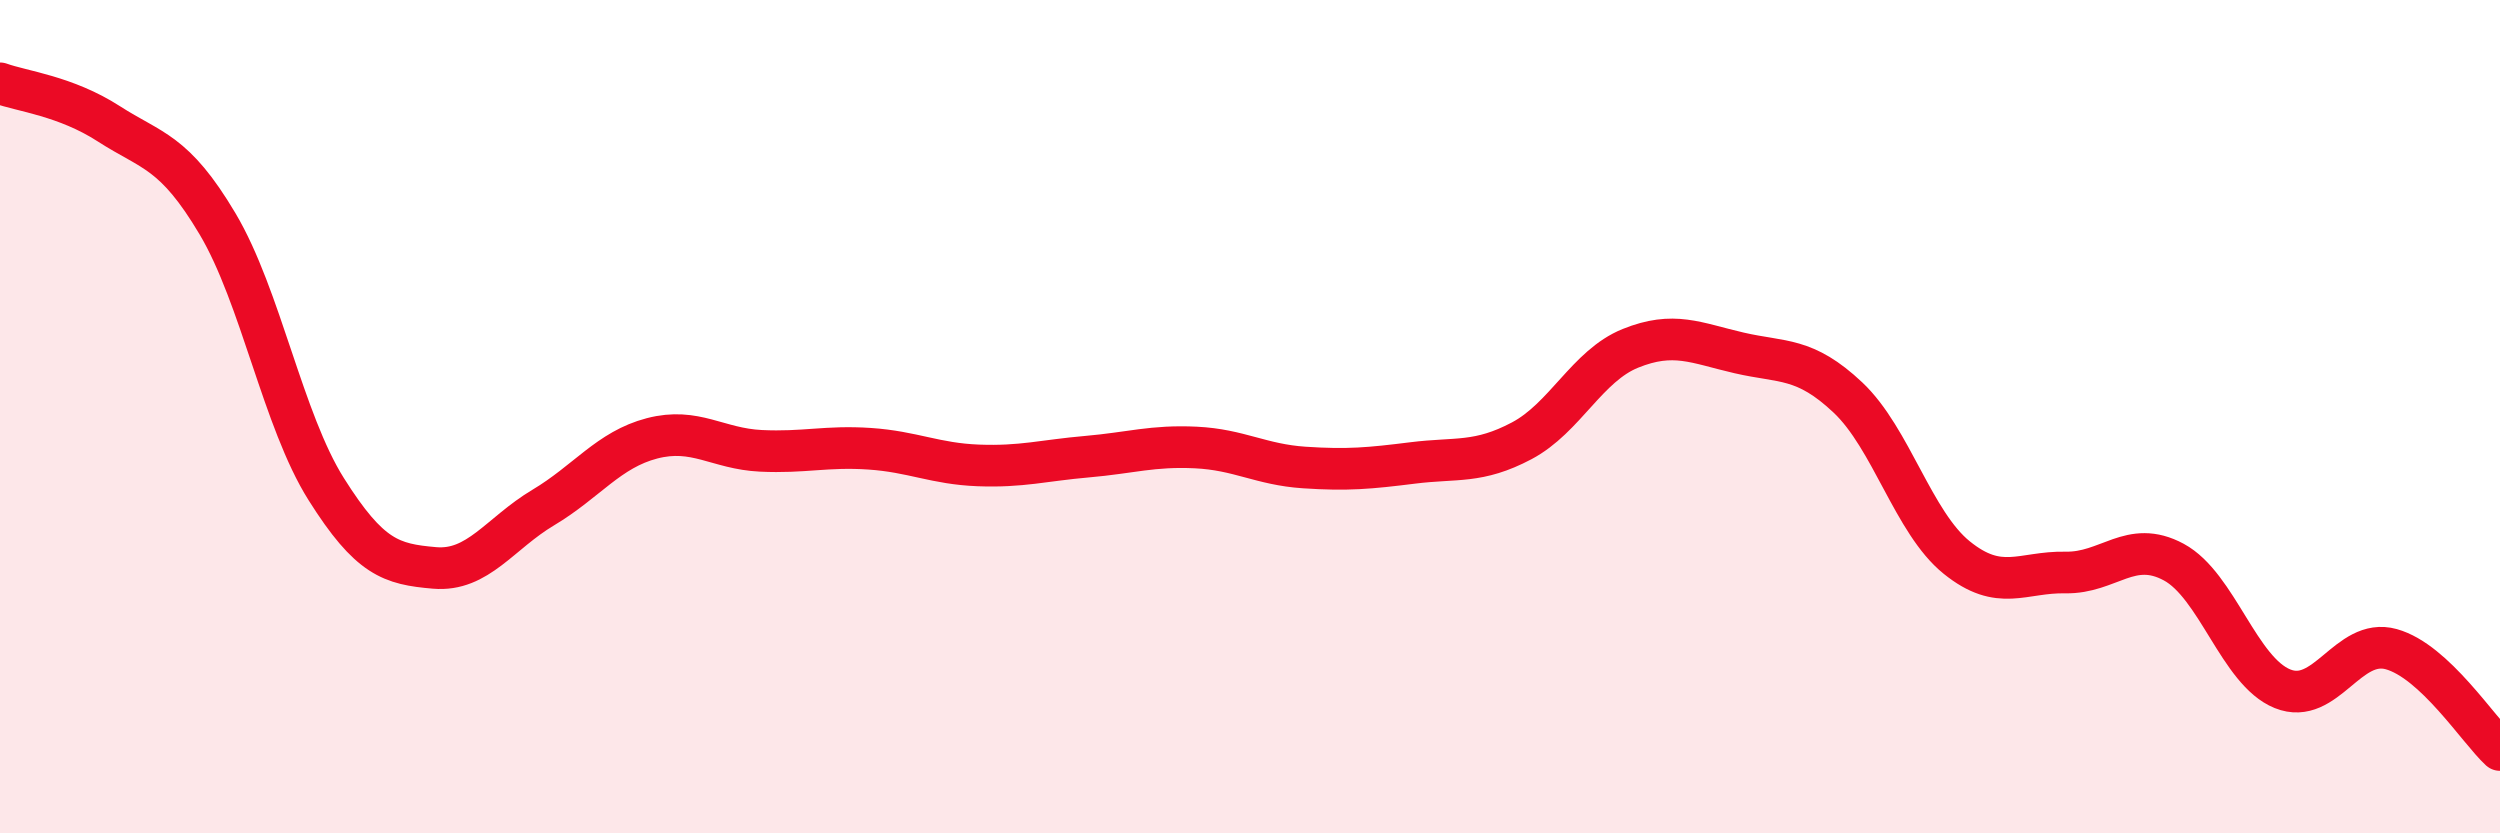
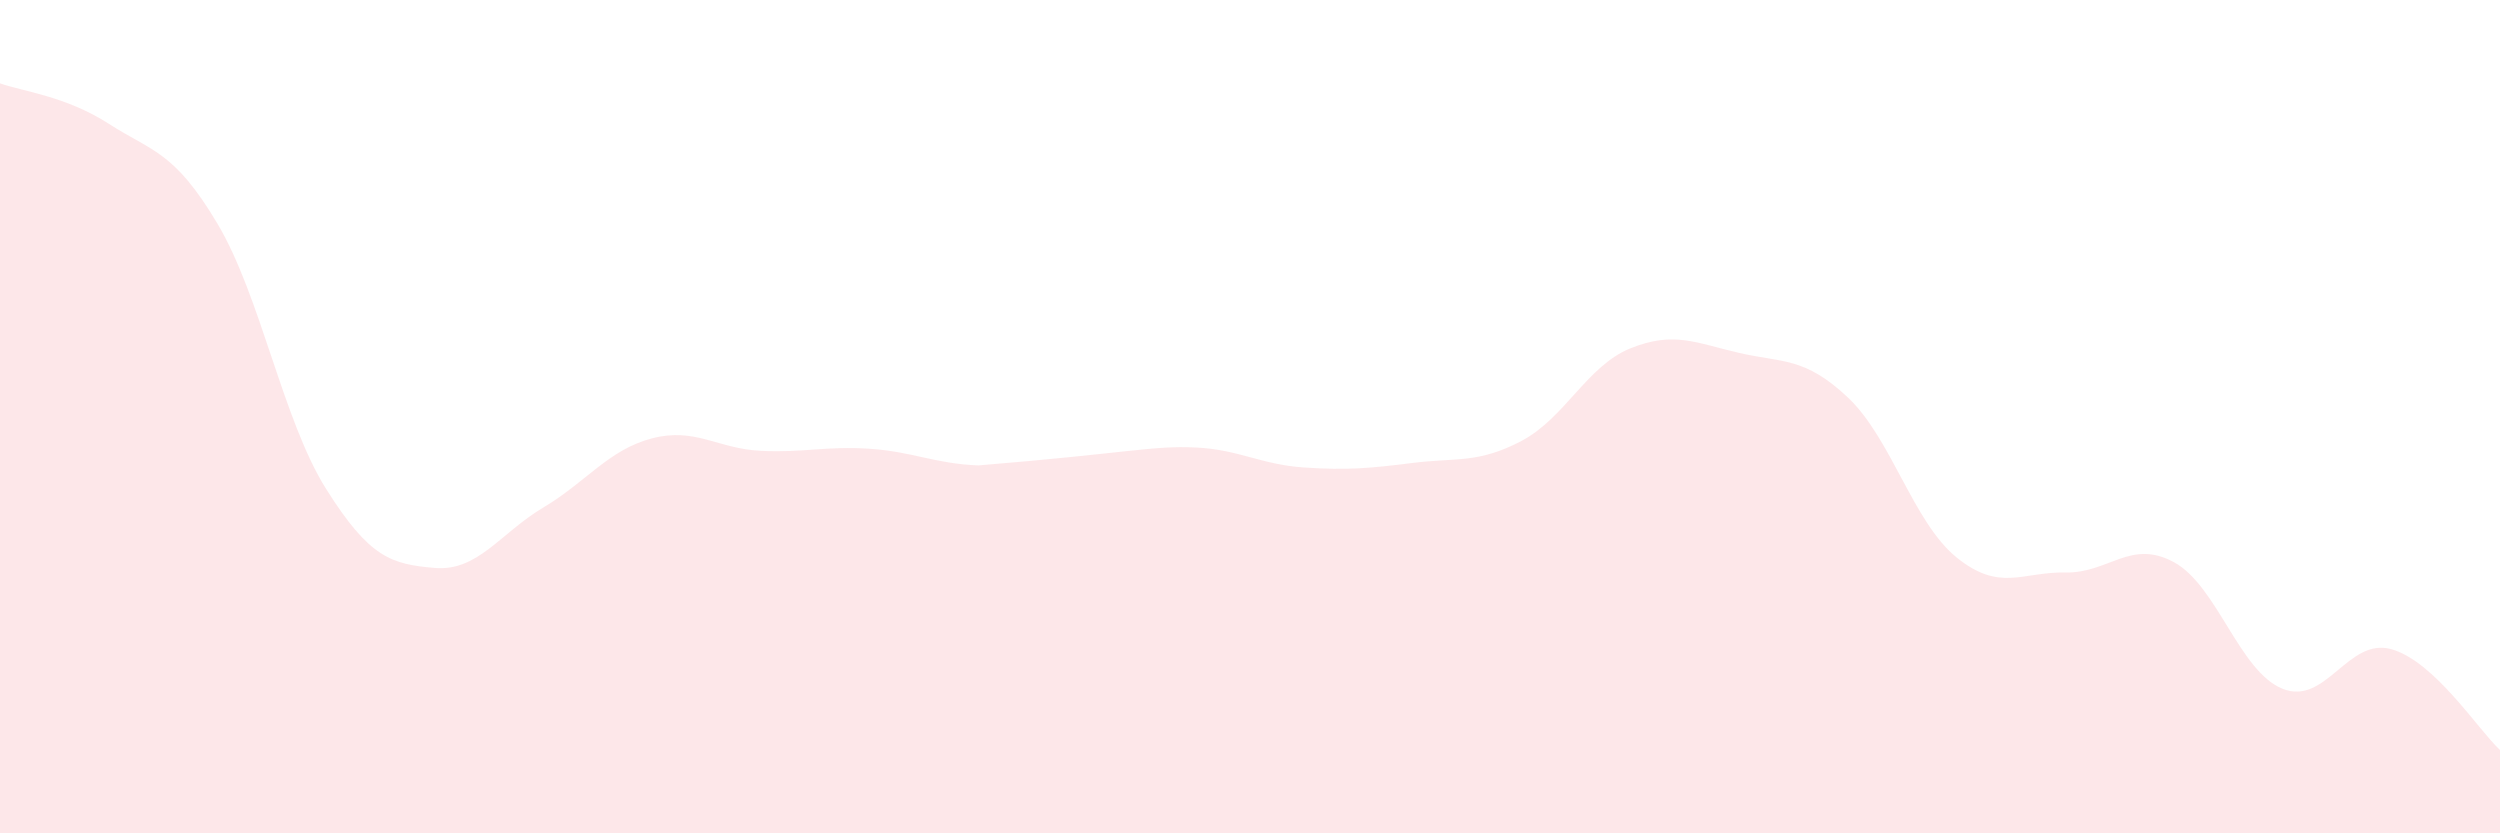
<svg xmlns="http://www.w3.org/2000/svg" width="60" height="20" viewBox="0 0 60 20">
-   <path d="M 0,2 C 0.52,2.19 1.57,2.3 2.61,2.97 C 3.65,3.64 4.18,3.62 5.22,5.37 C 6.26,7.12 6.79,10.09 7.83,11.74 C 8.87,13.39 9.39,13.54 10.43,13.63 C 11.47,13.72 12,12.8 13.04,12.18 C 14.08,11.56 14.61,10.79 15.65,10.52 C 16.69,10.25 17.22,10.77 18.26,10.82 C 19.3,10.87 19.83,10.7 20.87,10.77 C 21.91,10.84 22.44,11.13 23.48,11.17 C 24.52,11.21 25.05,11.05 26.09,10.96 C 27.13,10.87 27.66,10.69 28.7,10.74 C 29.74,10.79 30.26,11.15 31.3,11.22 C 32.34,11.29 32.87,11.24 33.91,11.11 C 34.95,10.98 35.48,11.13 36.52,10.58 C 37.56,10.03 38.09,8.78 39.13,8.36 C 40.17,7.94 40.7,8.23 41.74,8.47 C 42.78,8.71 43.31,8.56 44.35,9.54 C 45.39,10.52 45.92,12.54 46.96,13.38 C 48,14.22 48.53,13.72 49.57,13.74 C 50.61,13.76 51.13,12.93 52.17,13.49 C 53.21,14.05 53.74,16.11 54.78,16.53 C 55.82,16.95 56.35,15.29 57.39,15.58 C 58.43,15.87 59.48,17.52 60,18L60 20L0 20Z" fill="#EB0A25" opacity="0.1" stroke-linecap="round" stroke-linejoin="round" />
-   <path d="M 0,2 C 0.52,2.19 1.57,2.3 2.61,2.97 C 3.65,3.64 4.18,3.62 5.22,5.37 C 6.26,7.12 6.79,10.09 7.83,11.74 C 8.87,13.39 9.39,13.54 10.43,13.63 C 11.47,13.72 12,12.8 13.04,12.18 C 14.08,11.56 14.61,10.79 15.65,10.52 C 16.69,10.25 17.22,10.77 18.26,10.82 C 19.3,10.87 19.83,10.7 20.87,10.77 C 21.91,10.84 22.44,11.13 23.48,11.17 C 24.52,11.21 25.05,11.05 26.09,10.96 C 27.13,10.87 27.66,10.69 28.7,10.74 C 29.74,10.79 30.26,11.15 31.3,11.22 C 32.34,11.29 32.87,11.24 33.91,11.11 C 34.95,10.98 35.48,11.13 36.52,10.58 C 37.56,10.03 38.09,8.78 39.13,8.36 C 40.17,7.94 40.7,8.23 41.74,8.47 C 42.78,8.71 43.31,8.56 44.35,9.54 C 45.39,10.52 45.92,12.54 46.96,13.38 C 48,14.22 48.53,13.72 49.57,13.74 C 50.61,13.76 51.13,12.93 52.17,13.49 C 53.21,14.05 53.74,16.11 54.78,16.53 C 55.82,16.95 56.35,15.29 57.39,15.58 C 58.43,15.87 59.48,17.52 60,18" stroke="#EB0A25" stroke-width="1" fill="none" stroke-linecap="round" stroke-linejoin="round" />
+   <path d="M 0,2 C 0.52,2.19 1.57,2.3 2.61,2.97 C 3.65,3.64 4.18,3.62 5.22,5.37 C 6.26,7.12 6.79,10.09 7.83,11.74 C 8.87,13.39 9.39,13.54 10.43,13.63 C 11.47,13.72 12,12.8 13.04,12.18 C 14.08,11.56 14.61,10.79 15.65,10.52 C 16.69,10.25 17.22,10.77 18.26,10.82 C 19.3,10.87 19.83,10.7 20.87,10.77 C 21.91,10.84 22.44,11.13 23.48,11.17 C 27.13,10.87 27.66,10.69 28.7,10.74 C 29.74,10.79 30.26,11.15 31.3,11.22 C 32.34,11.29 32.87,11.24 33.91,11.11 C 34.95,10.98 35.48,11.13 36.52,10.58 C 37.56,10.03 38.09,8.78 39.13,8.36 C 40.17,7.94 40.7,8.23 41.74,8.47 C 42.78,8.71 43.31,8.56 44.35,9.54 C 45.39,10.52 45.92,12.54 46.96,13.38 C 48,14.22 48.53,13.72 49.57,13.74 C 50.61,13.76 51.13,12.93 52.17,13.49 C 53.21,14.05 53.74,16.11 54.78,16.53 C 55.82,16.95 56.35,15.29 57.39,15.58 C 58.43,15.87 59.48,17.52 60,18L60 20L0 20Z" fill="#EB0A25" opacity="0.1" stroke-linecap="round" stroke-linejoin="round" />
</svg>